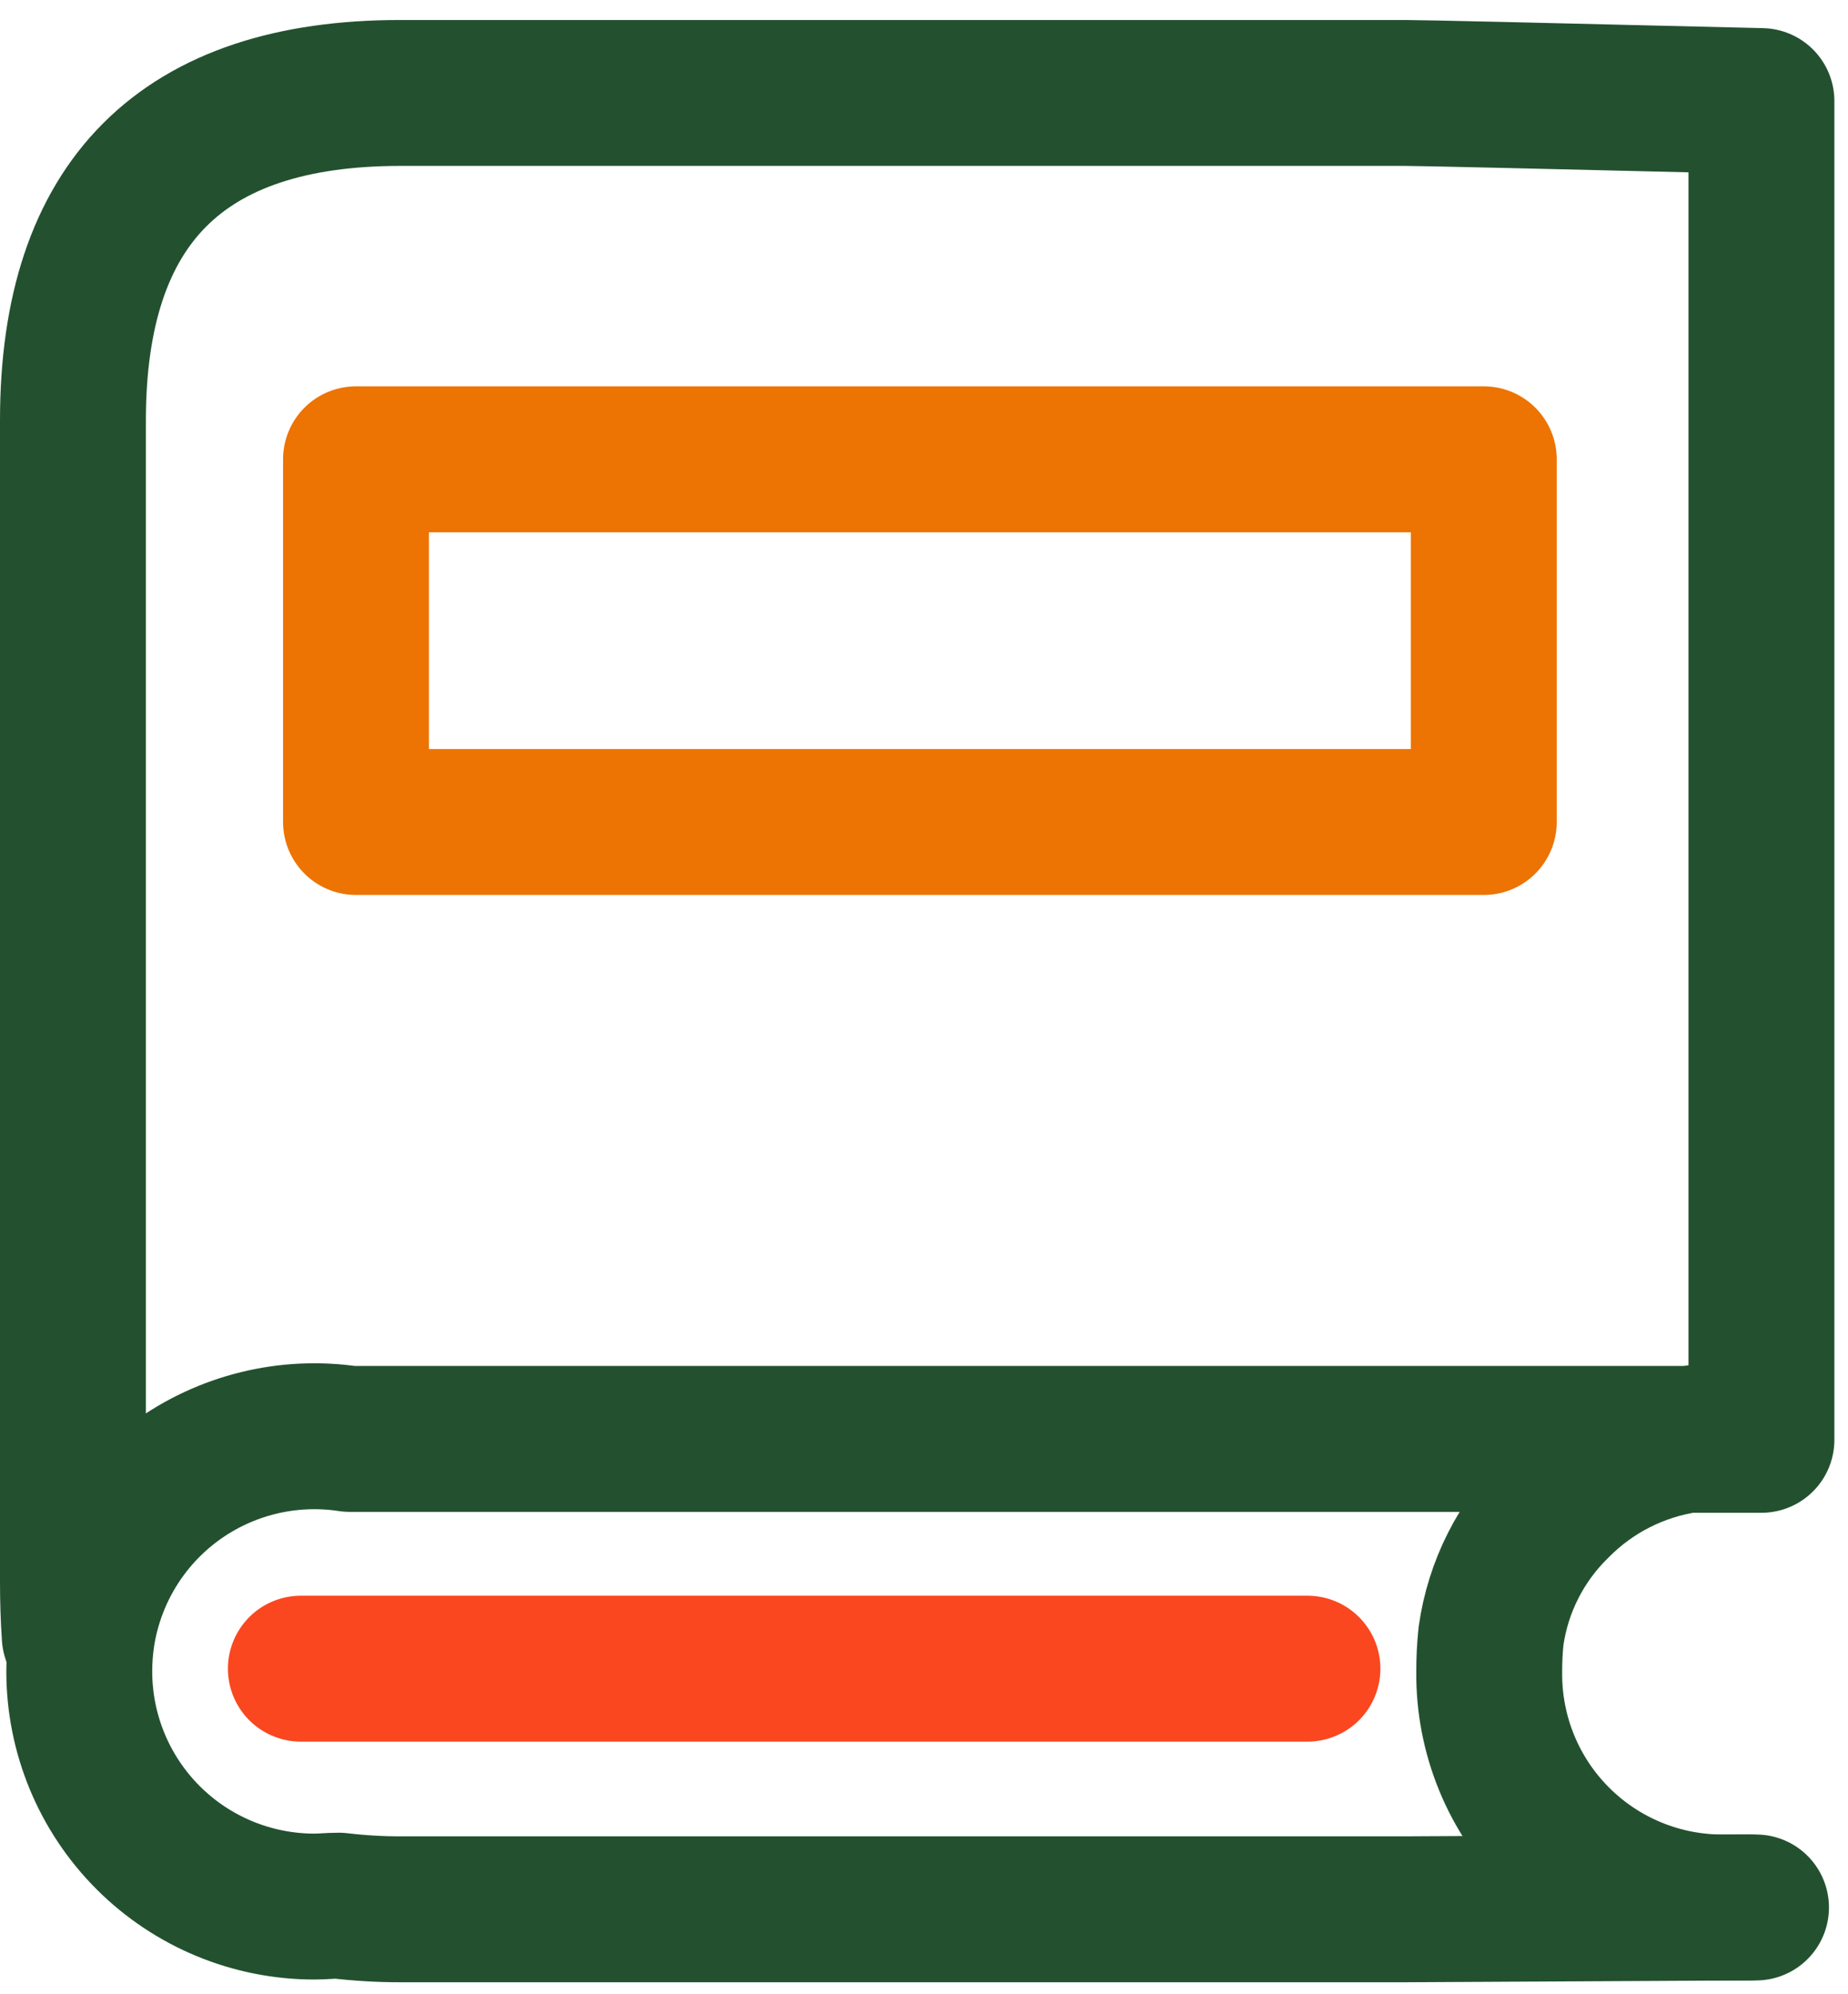
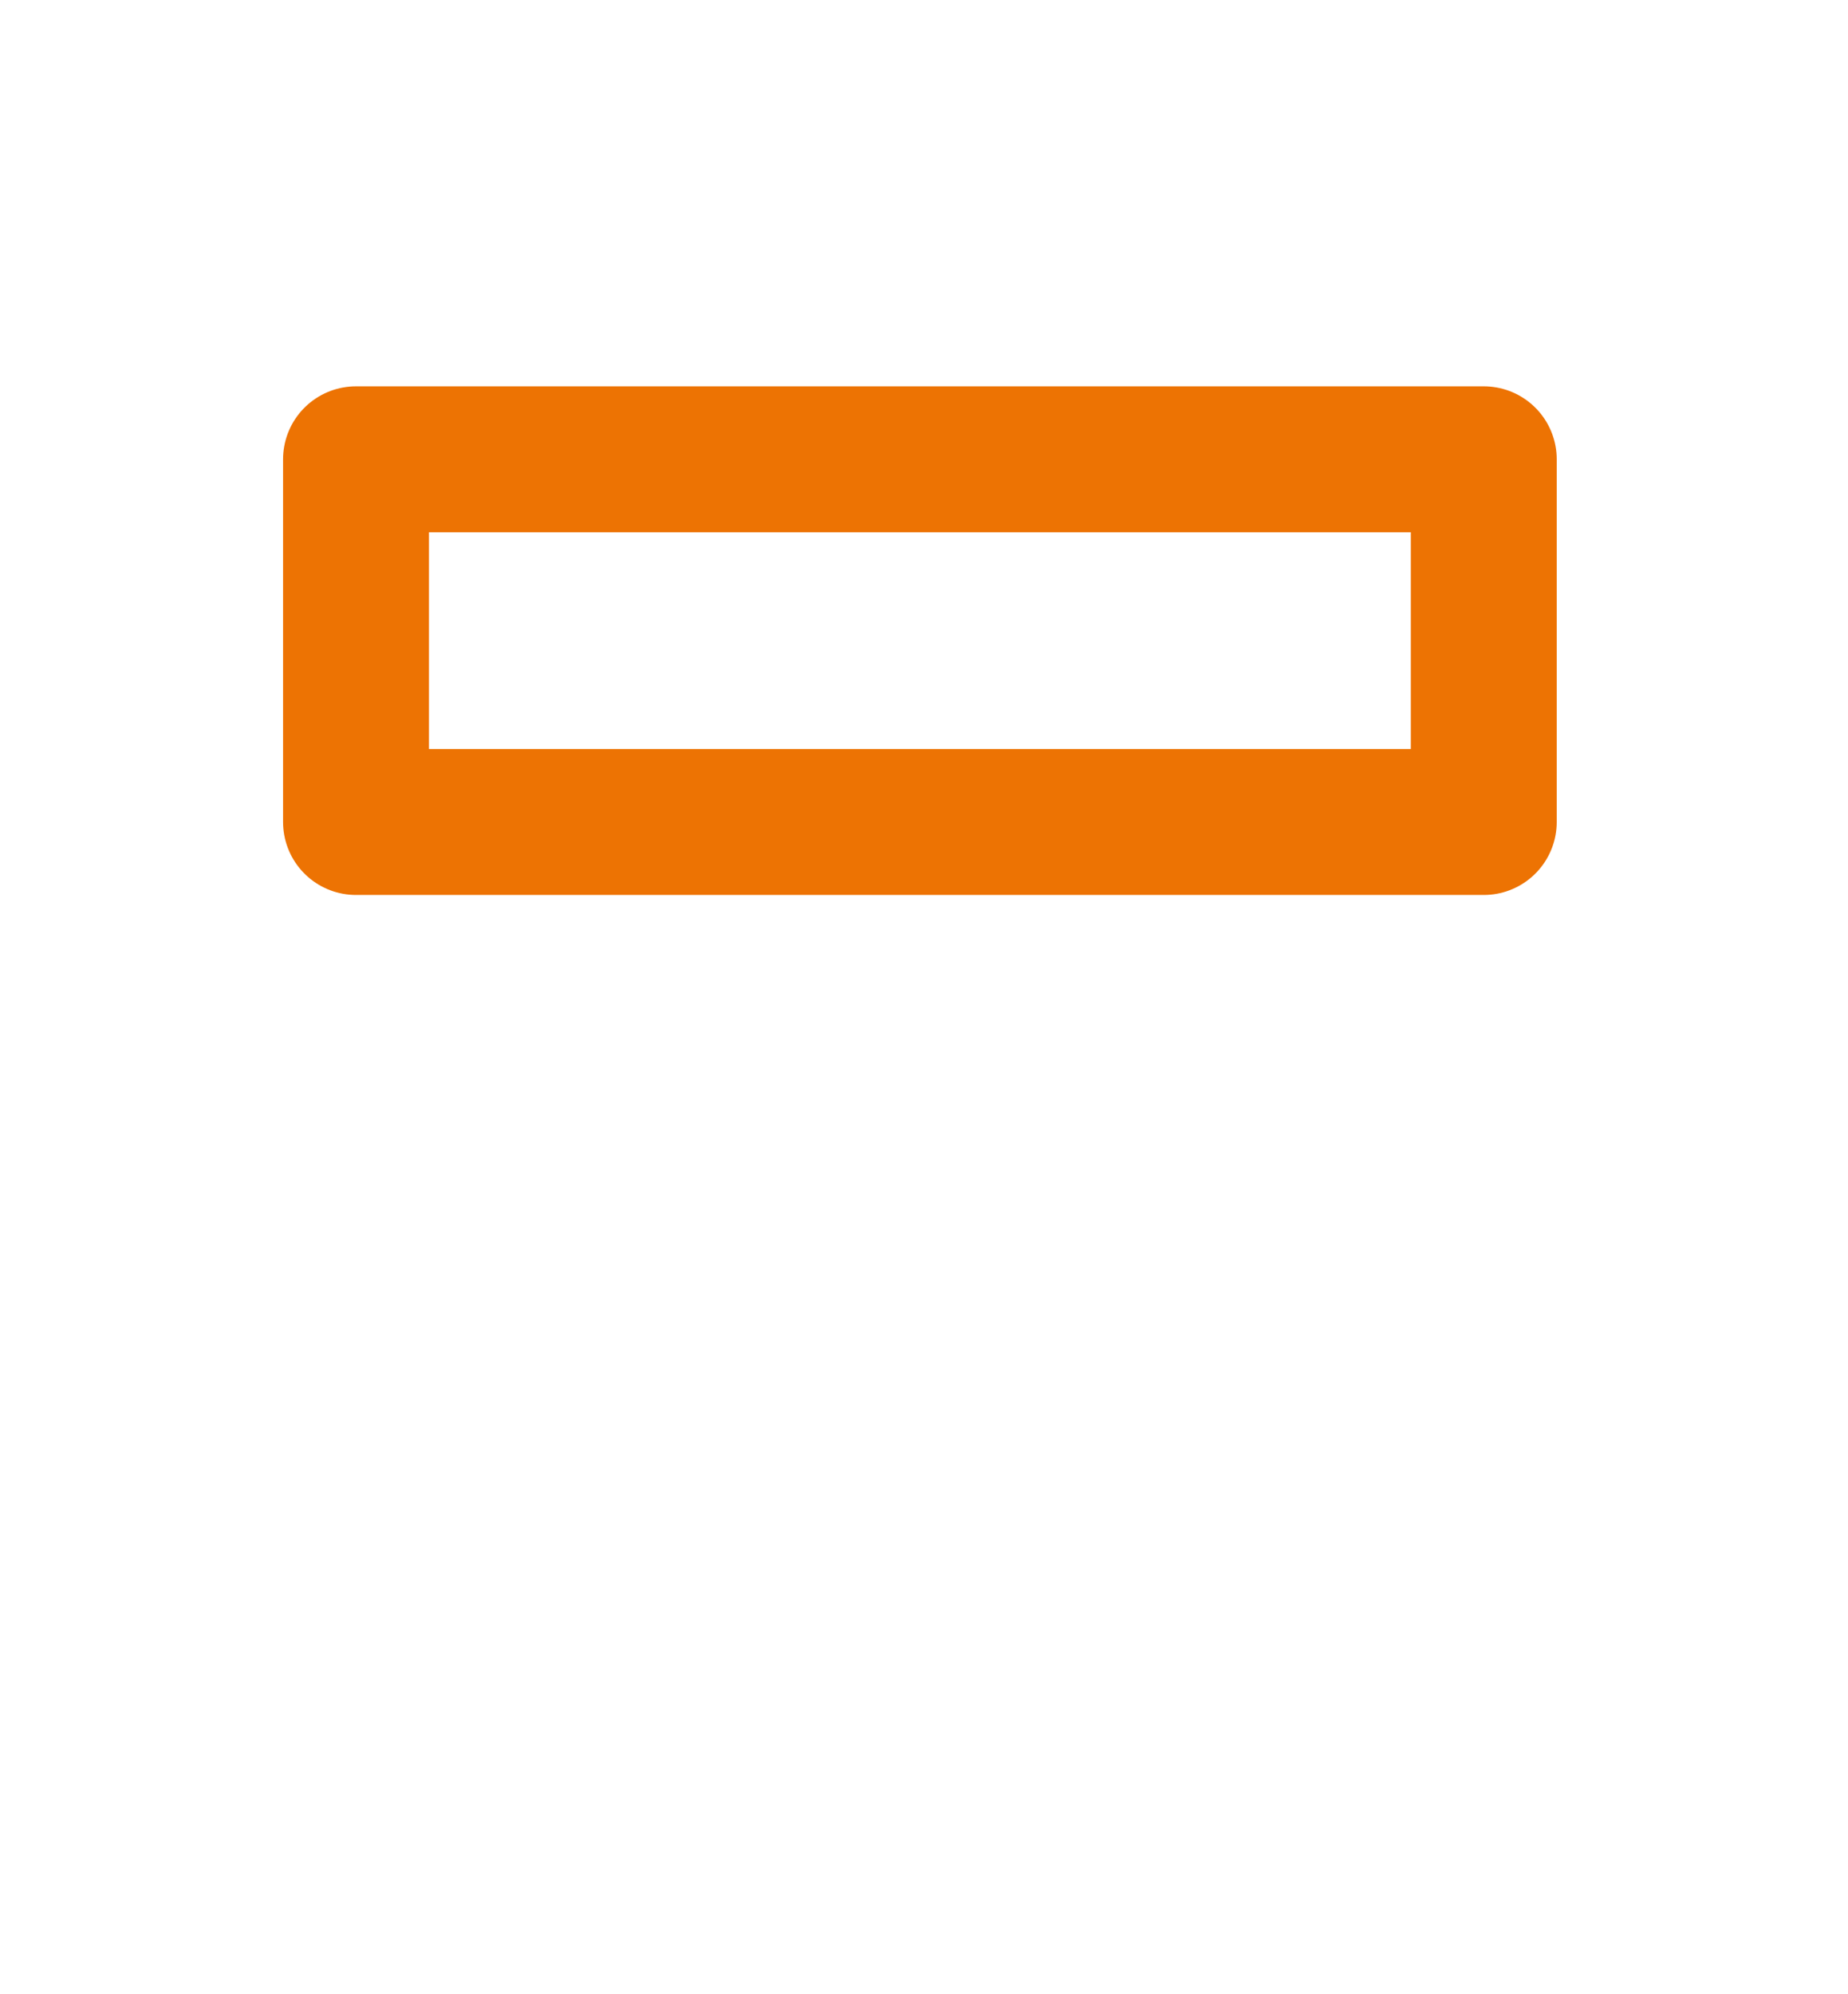
<svg xmlns="http://www.w3.org/2000/svg" width="76" height="82" viewBox="0 0 76 82" fill="none">
-   <path d="M3.074 67.273C3.022 66.529 3 65.786 3 65.042V17.285C3 8.31 7.488 3.822 16.464 3.822H57.786C58.381 3.822 63.266 3.933 72.44 4.156V59.202H69.39C67.357 59.502 65.477 60.455 64.034 61.917C62.561 63.353 61.606 65.237 61.319 67.273C61.268 67.768 61.243 68.264 61.245 68.761C61.234 70.034 61.477 71.296 61.959 72.475C62.441 73.653 63.153 74.723 64.053 75.623C64.953 76.523 66.023 77.235 67.201 77.717C68.38 78.2 69.642 78.442 70.915 78.431C71.265 78.431 71.607 78.431 71.956 78.431H72.217" stroke="#23512F" stroke-width="6" stroke-linecap="round" stroke-linejoin="round" />
-   <path d="M71.919 78.431L57.786 78.506H16.464C15.619 78.507 14.774 78.457 13.935 78.357C13.585 78.357 13.25 78.394 12.931 78.394C10.366 78.394 7.906 77.375 6.093 75.562C4.279 73.748 3.26 71.288 3.26 68.724C3.26 68.226 3.298 67.728 3.372 67.236C3.766 64.708 5.146 62.439 7.209 60.926C9.273 59.414 11.852 58.78 14.381 59.165H69.427C70.413 59.016 71.416 59.016 72.403 59.165" stroke="#23512F" stroke-width="6" stroke-linecap="round" stroke-linejoin="round" />
-   <path d="M53.769 68.612H12.373" stroke="#FA471F" stroke-width="6" stroke-linecap="round" stroke-linejoin="round" />
  <path d="M61.021 18.885H14.641V33.799H61.021V18.885Z" stroke="#ED7303" stroke-width="6" stroke-linecap="round" stroke-linejoin="round" />
</svg>